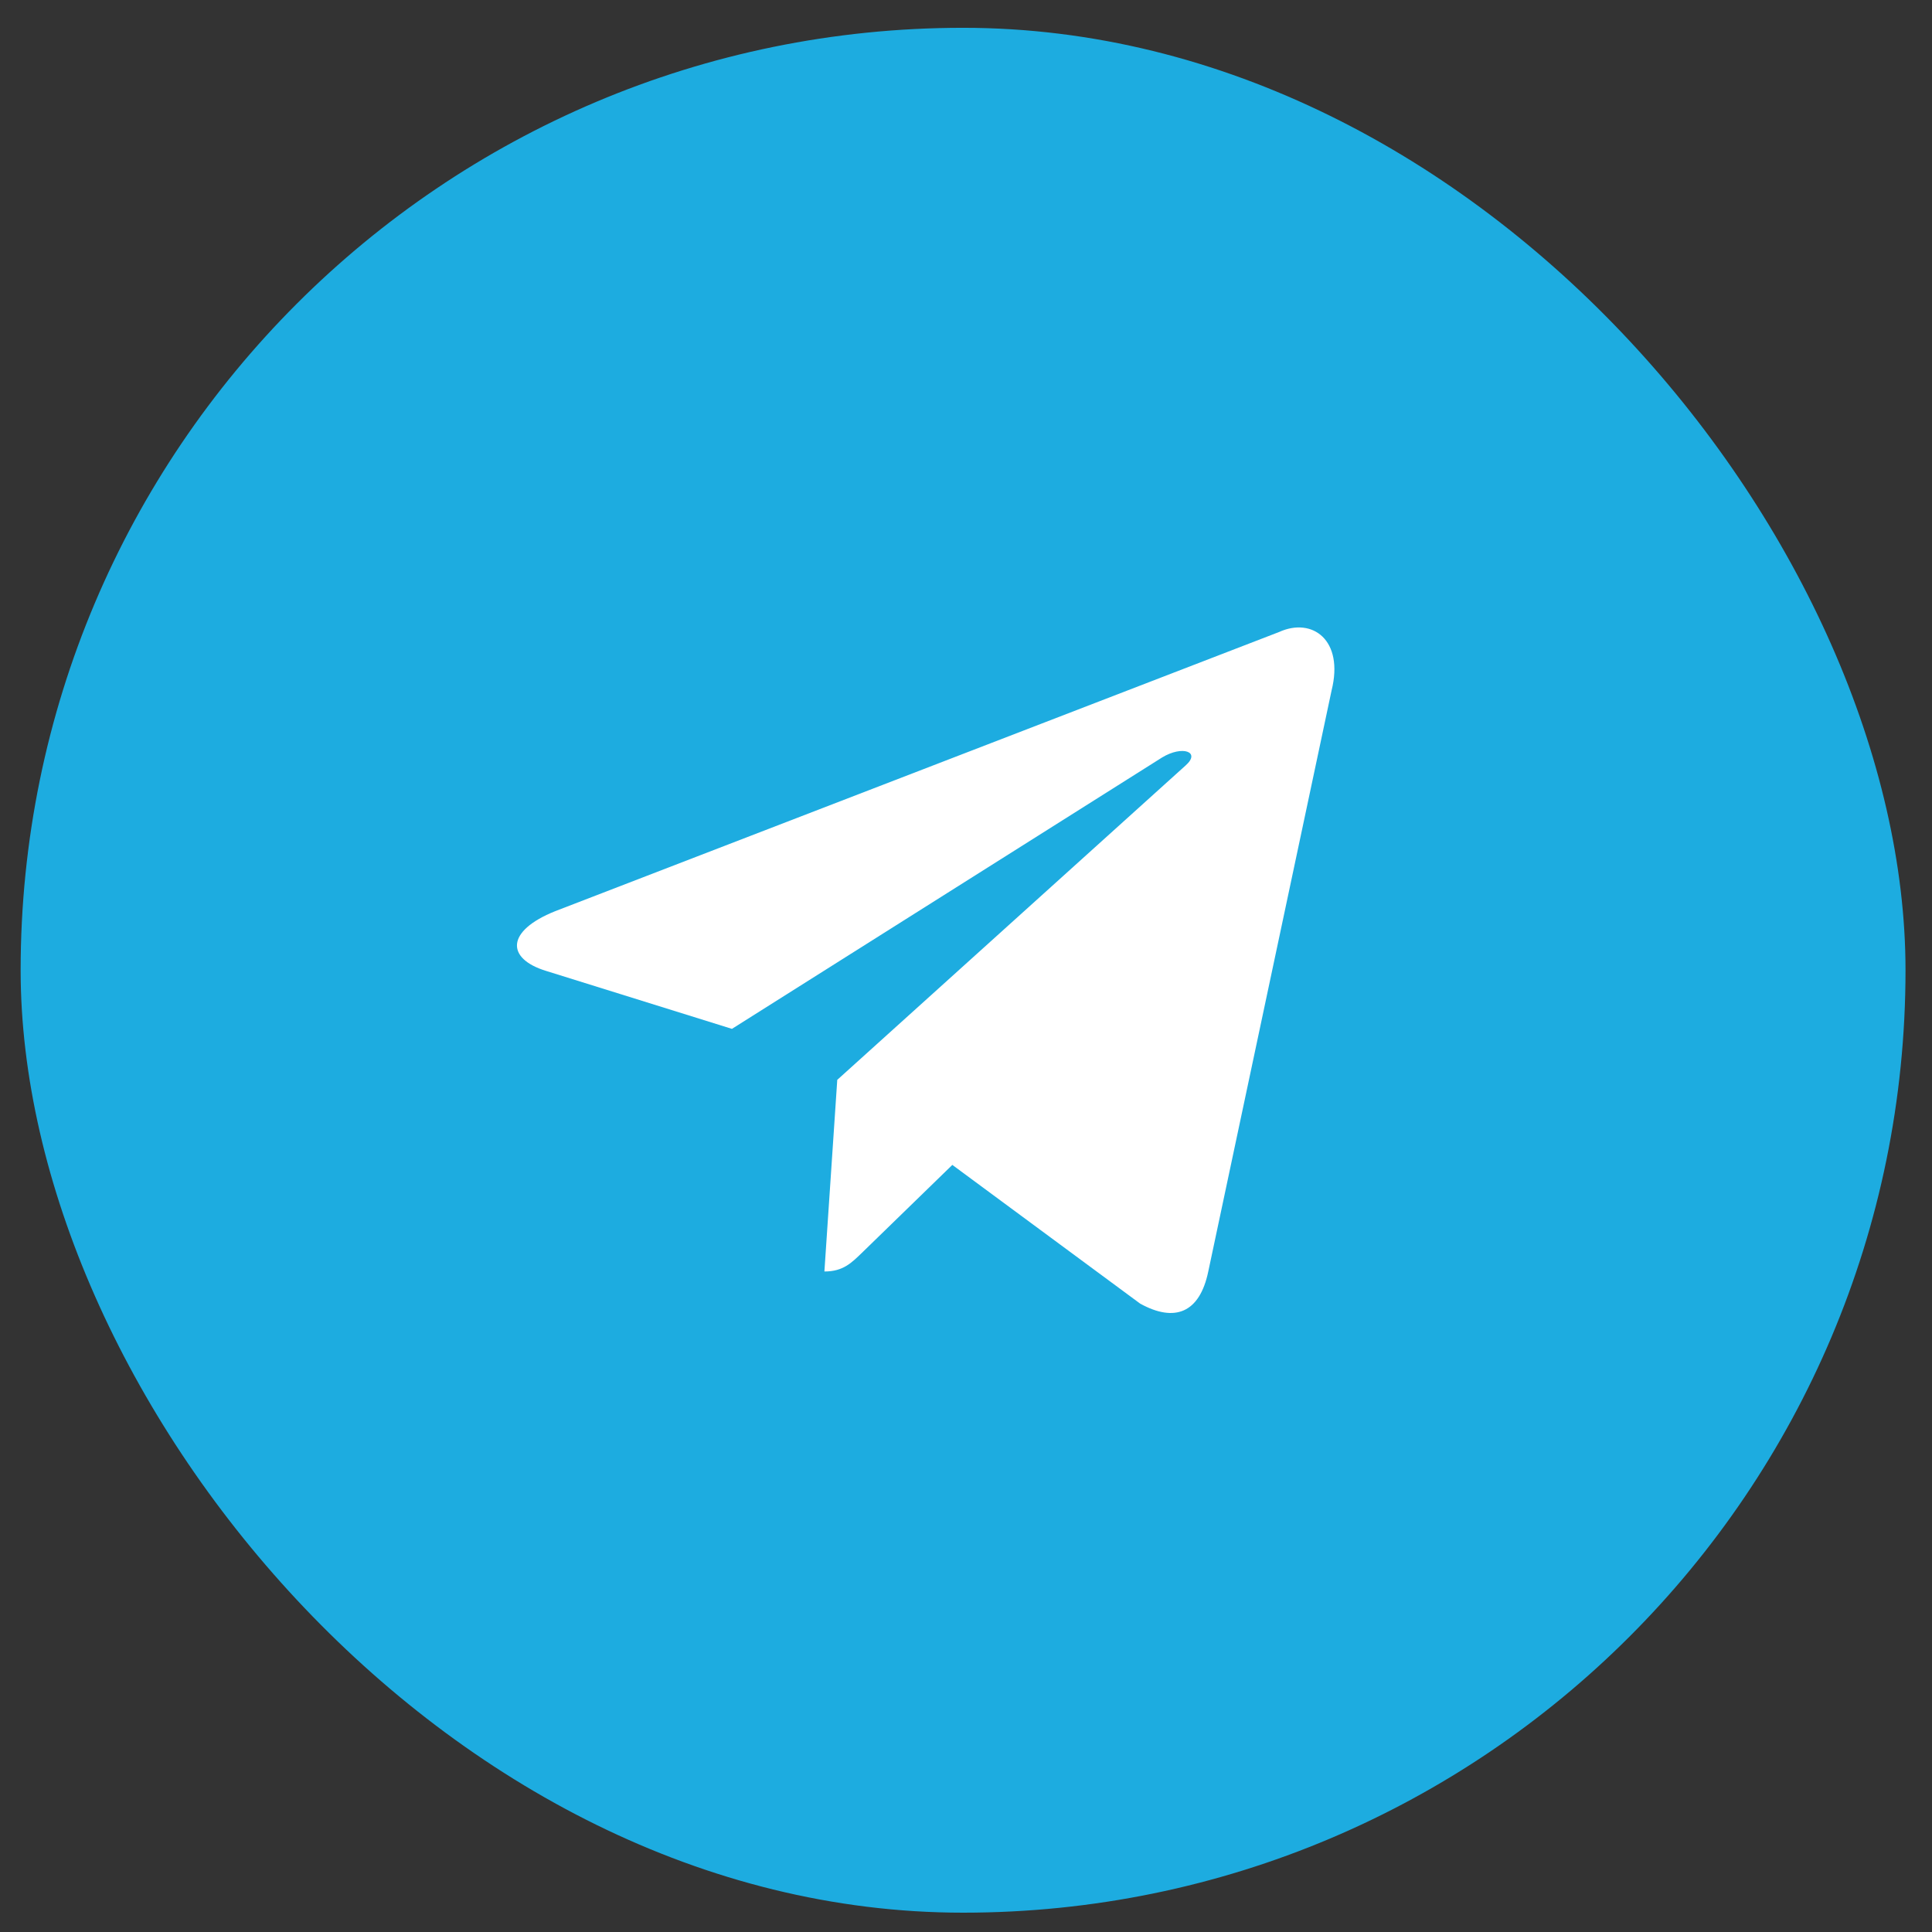
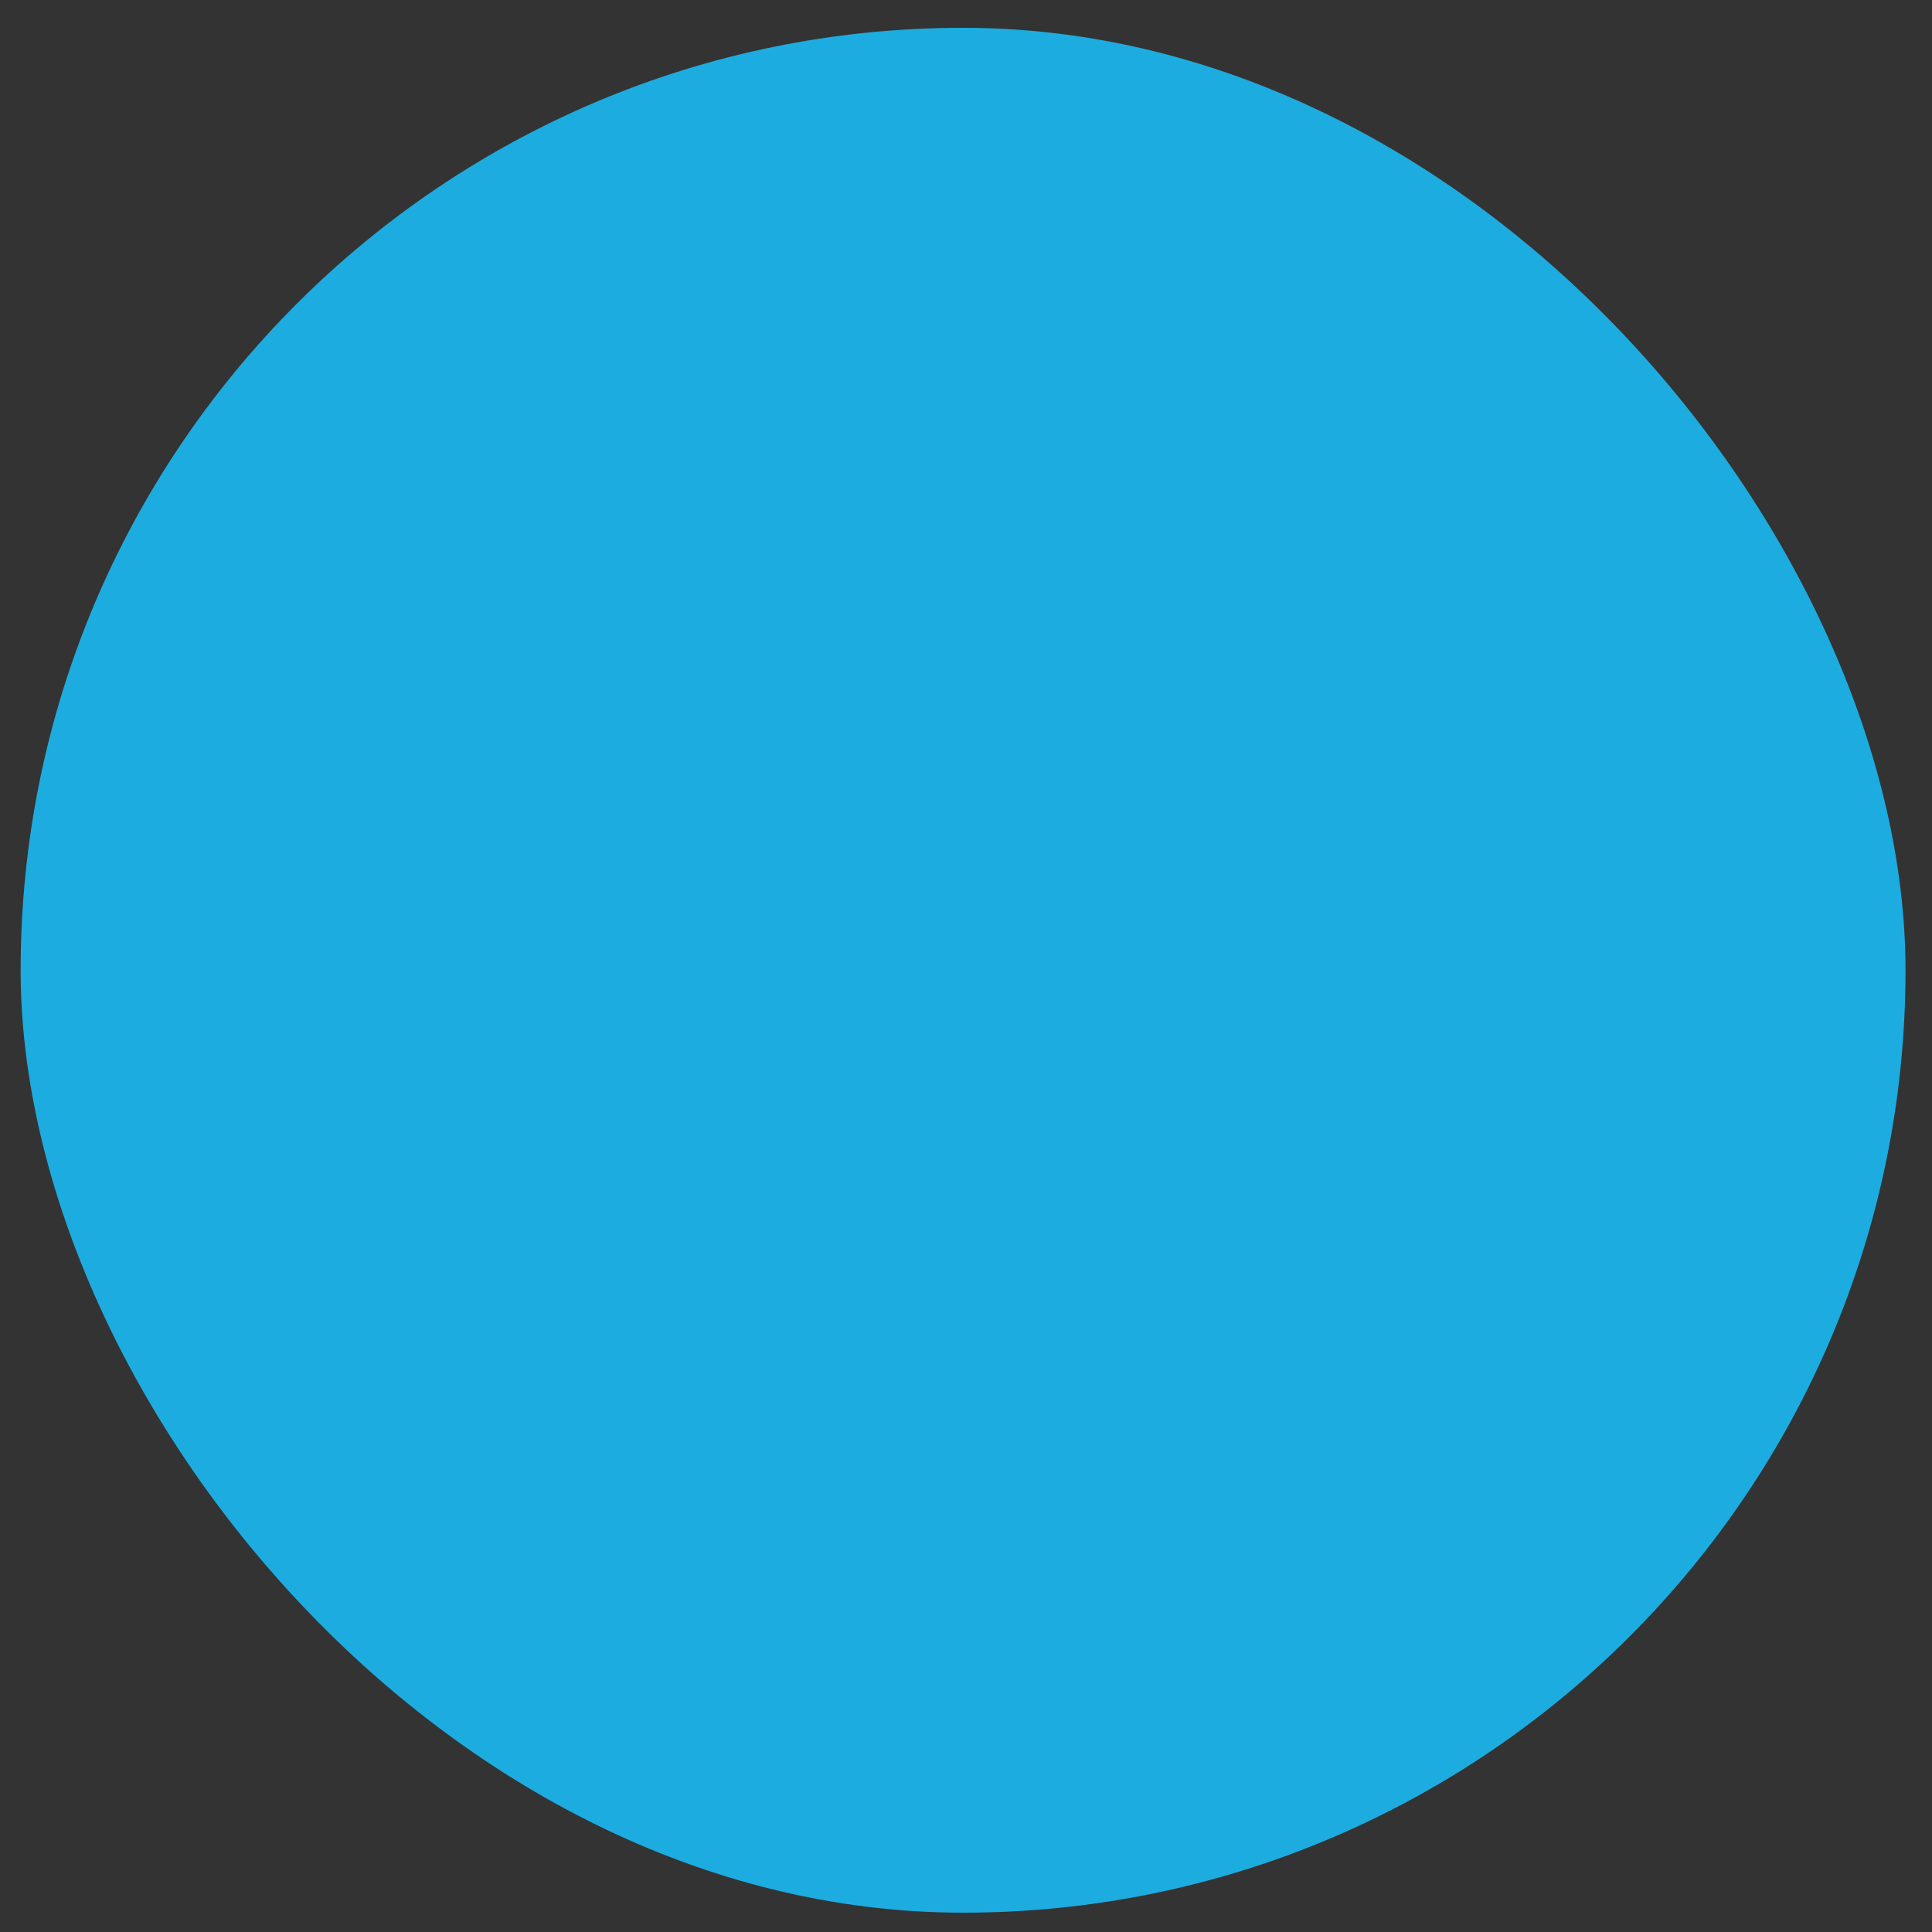
<svg xmlns="http://www.w3.org/2000/svg" width="41" height="41" viewBox="0 0 41 41" fill="none">
  <rect x="0" y="0" width="41" height="41" fill="#333333" stroke="none" />
  <rect x="0.438" y="0.59" width="40" height="40" rx="20" fill="#1DACE0" />
-   <path d="M27.147 13.411L11.781 19.337C10.732 19.758 10.738 20.343 11.588 20.604L15.533 21.834L24.661 16.075C25.093 15.813 25.487 15.954 25.163 16.242L17.768 22.916H17.766L17.768 22.917L17.495 26.983C17.894 26.983 18.07 26.8 18.294 26.584L20.21 24.721L24.196 27.665C24.931 28.07 25.458 27.862 25.641 26.985L28.258 14.654C28.526 13.58 27.848 13.094 27.147 13.411V13.411Z" fill="white" />
</svg>